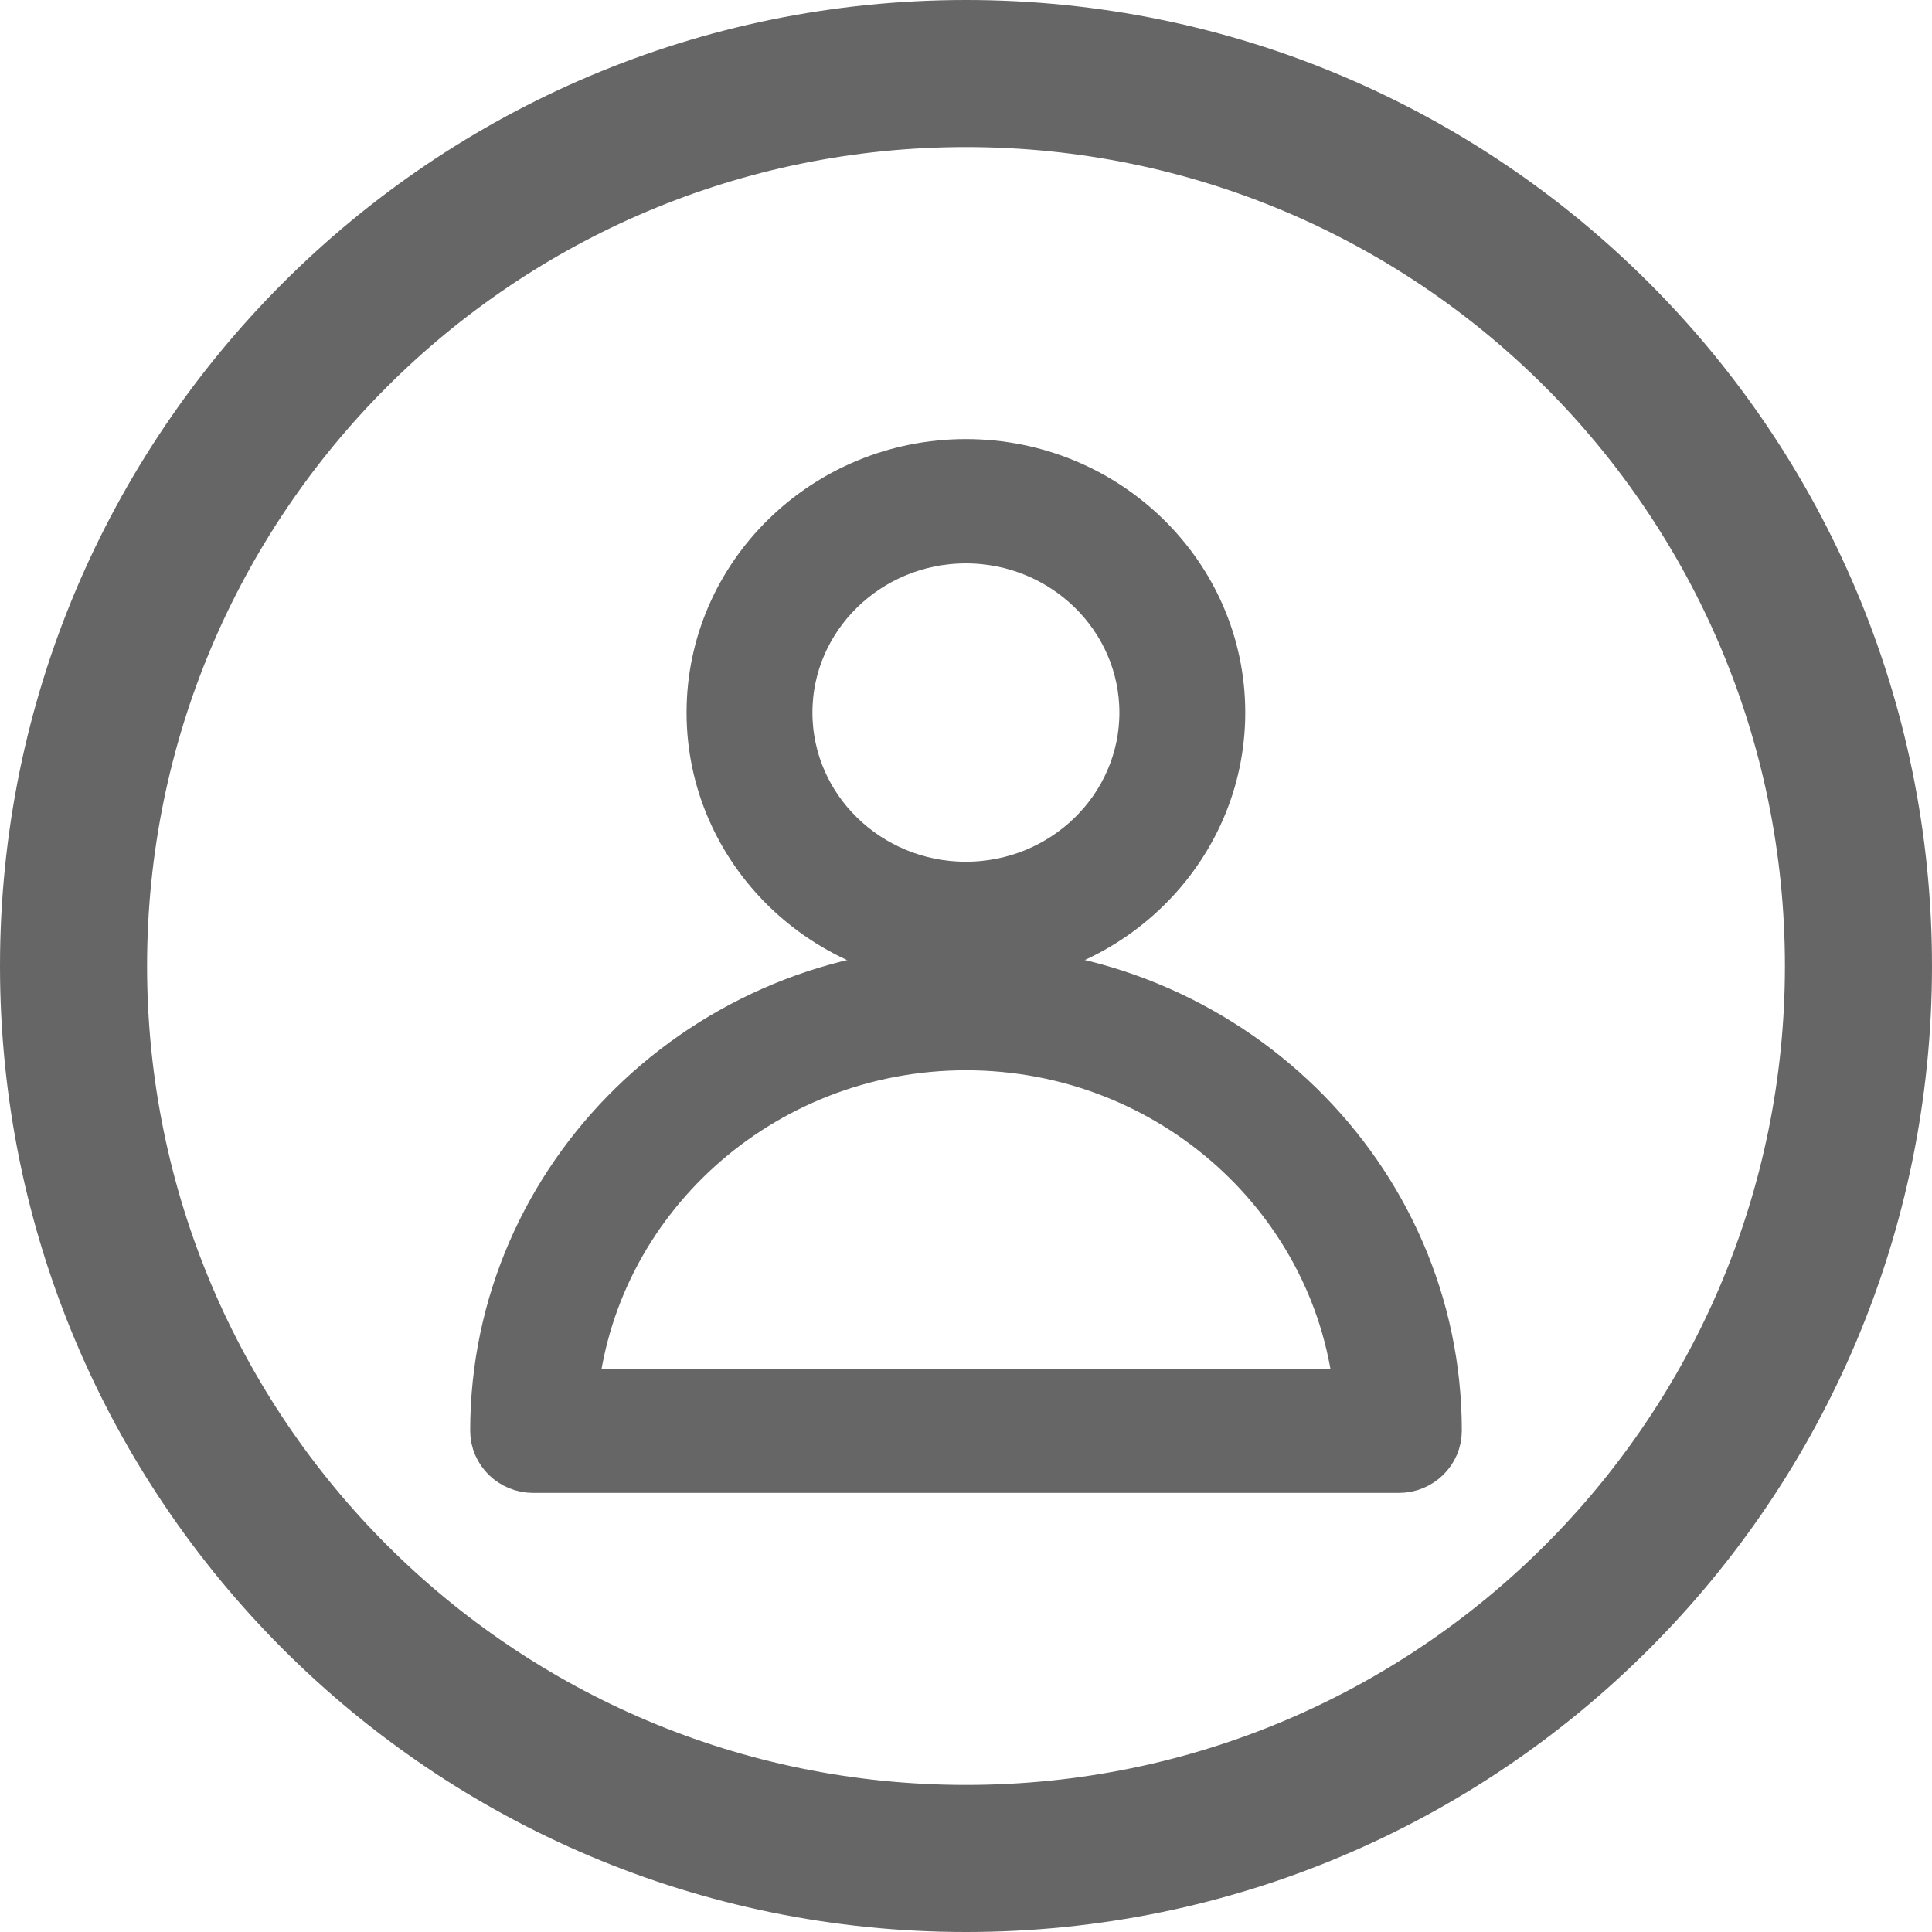
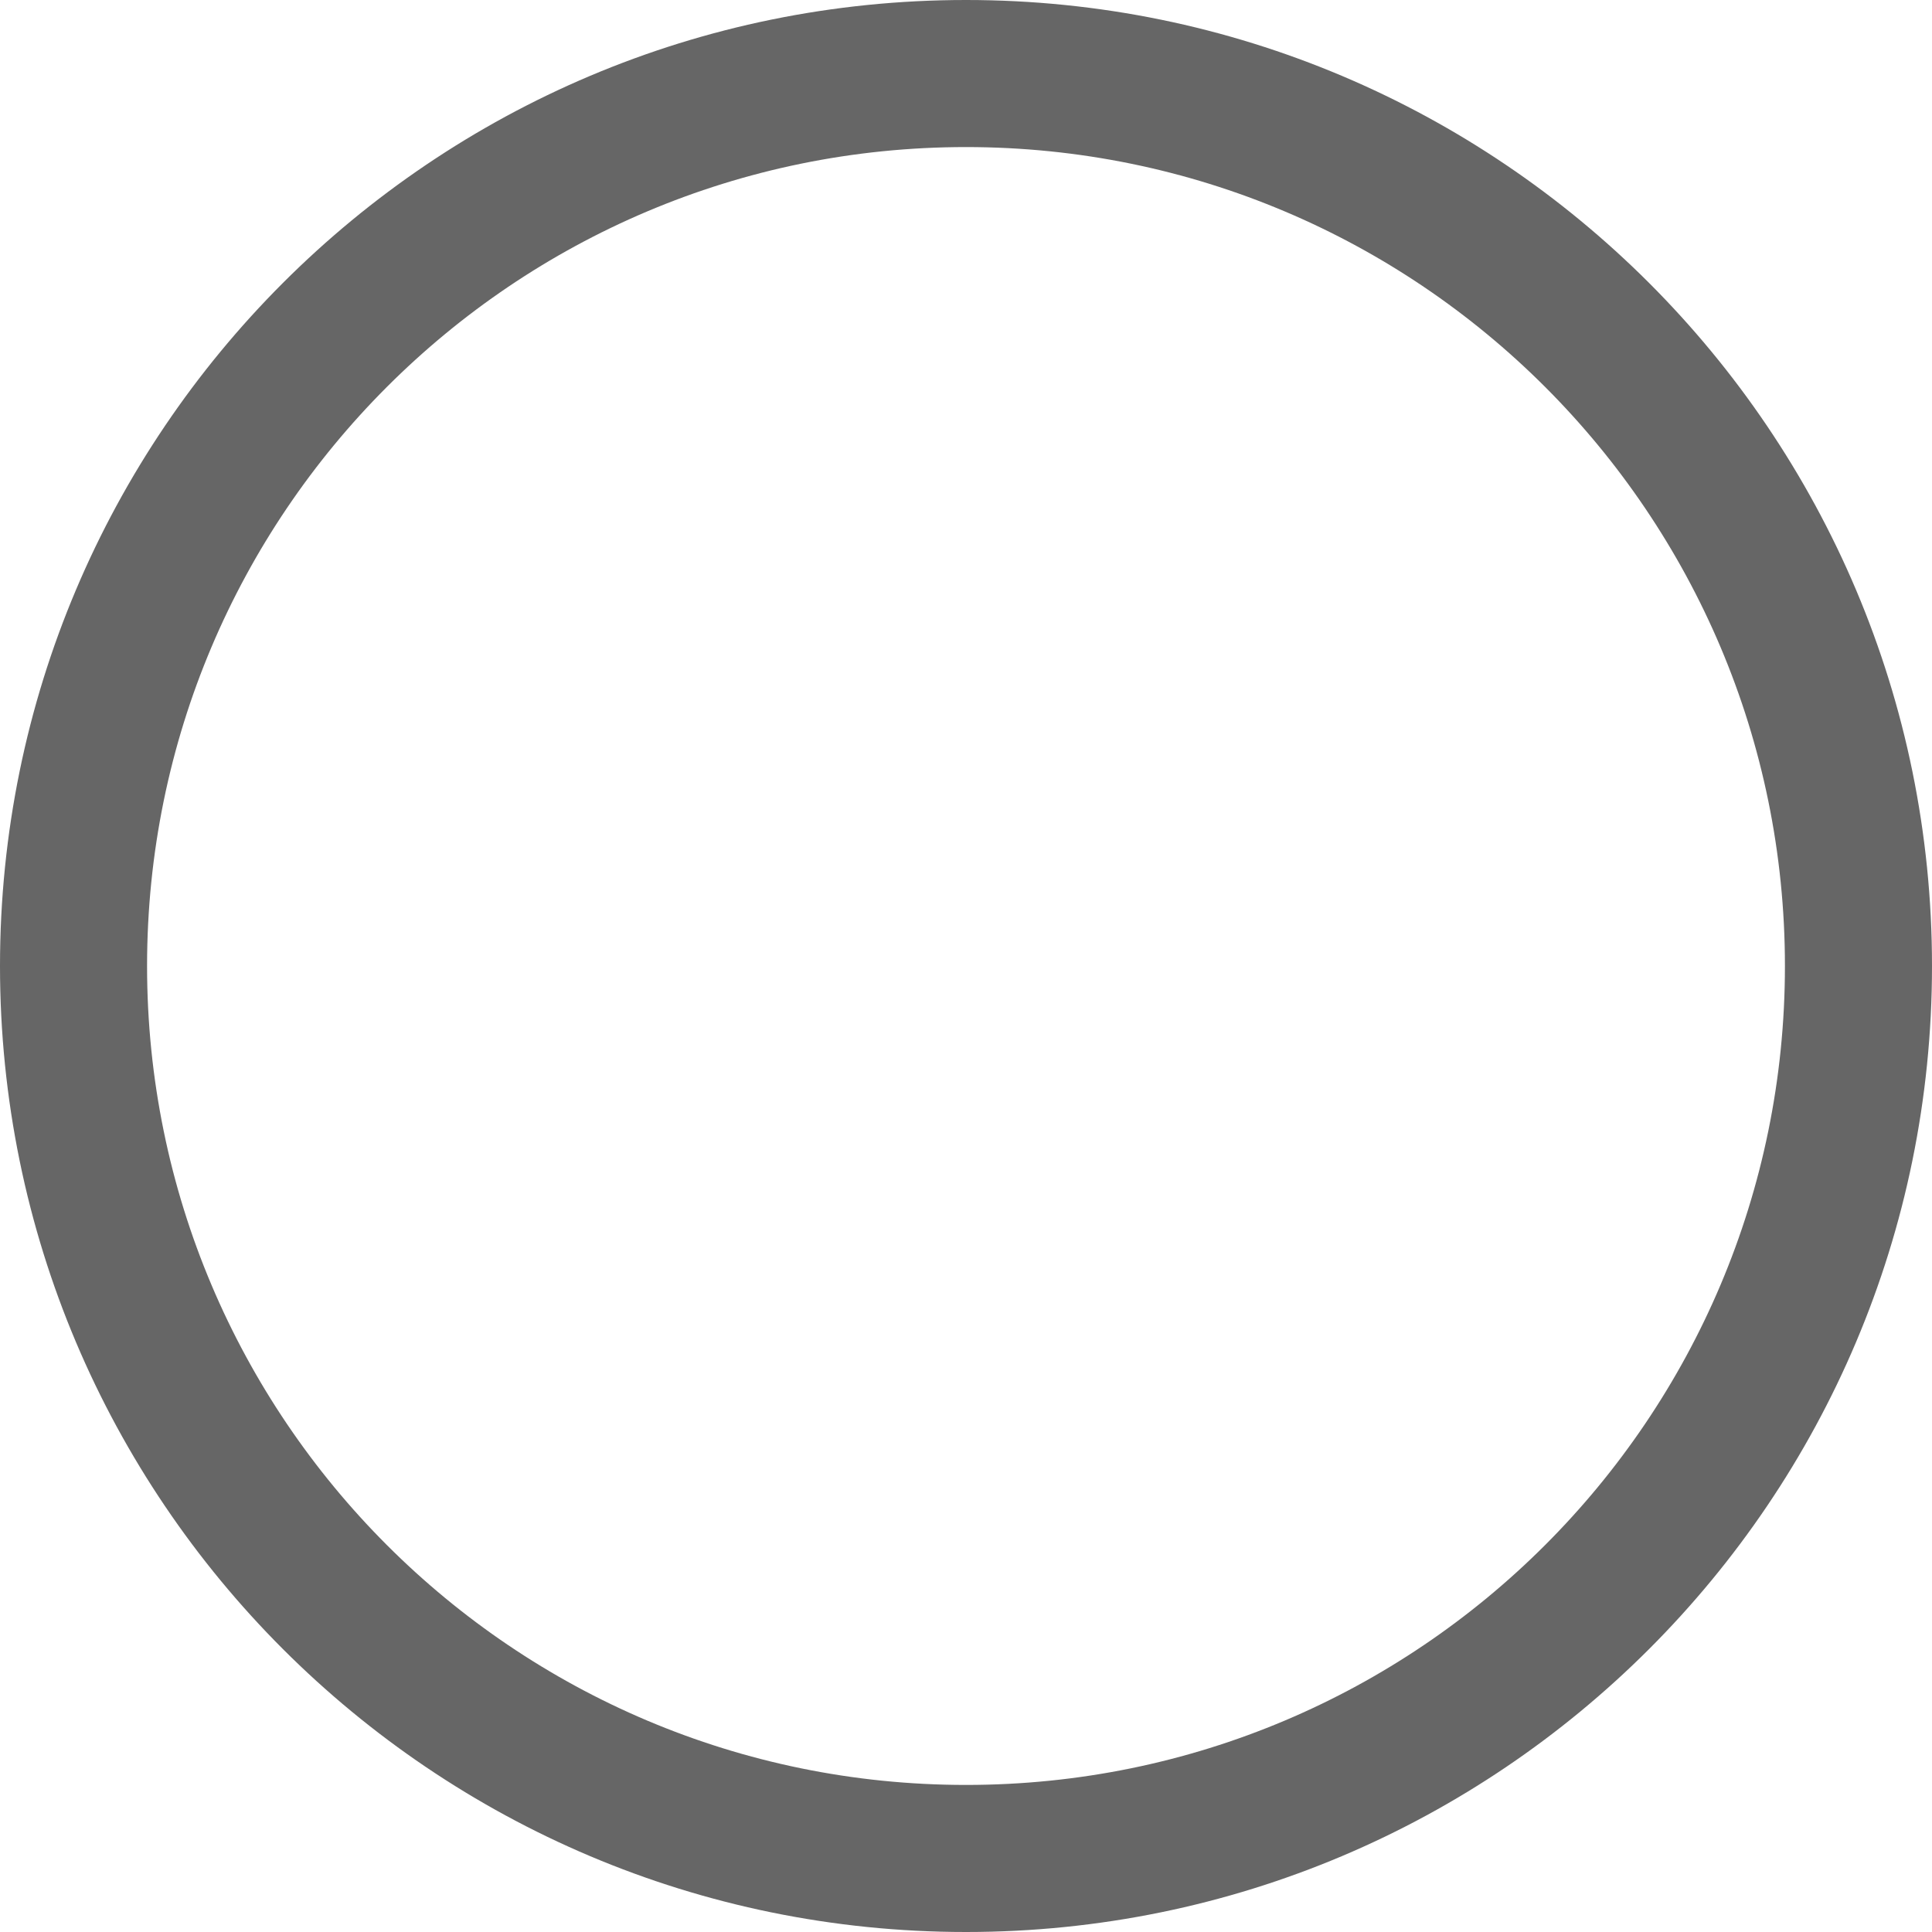
<svg xmlns="http://www.w3.org/2000/svg" width="33" height="33" viewBox="0 0 33 33" fill="none">
  <path d="M33 16.5C33 25.613 25.613 33 16.5 33C7.387 33 0 25.613 0 16.5C0 7.387 7.387 0 16.5 0C25.613 0 33 7.387 33 16.5ZM2.512 16.5C2.512 24.226 8.774 30.488 16.5 30.488C24.226 30.488 30.488 24.226 30.488 16.5C30.488 8.774 24.226 2.512 16.5 2.512C8.774 2.512 2.512 8.774 2.512 16.5Z" fill="#666" />
-   <path d="M16.498 8C14.143 8 12.227 9.871 12.227 12.171C12.227 14.471 14.143 16.343 16.498 16.343C18.854 16.343 20.77 14.471 20.77 12.171C20.77 9.871 18.854 8 16.498 8ZM16.498 15.219C14.777 15.219 13.377 13.852 13.377 12.171C13.377 10.491 14.777 9.123 16.498 9.123C18.22 9.123 19.62 10.491 19.62 12.171C19.62 13.852 18.22 15.219 16.498 15.219Z" fill="#666" stroke="#666" />
-   <path d="M16.5 16.657C12.106 16.657 8.531 20.148 8.531 24.438C8.531 24.748 8.789 25 9.106 25H23.893C24.211 25 24.469 24.748 24.469 24.438C24.469 20.148 20.894 16.657 16.5 16.657ZM9.706 23.877C9.999 20.467 12.934 17.781 16.5 17.781C20.066 17.781 23.001 20.467 23.294 23.877H9.706Z" fill="#666" stroke="#666" />
</svg>